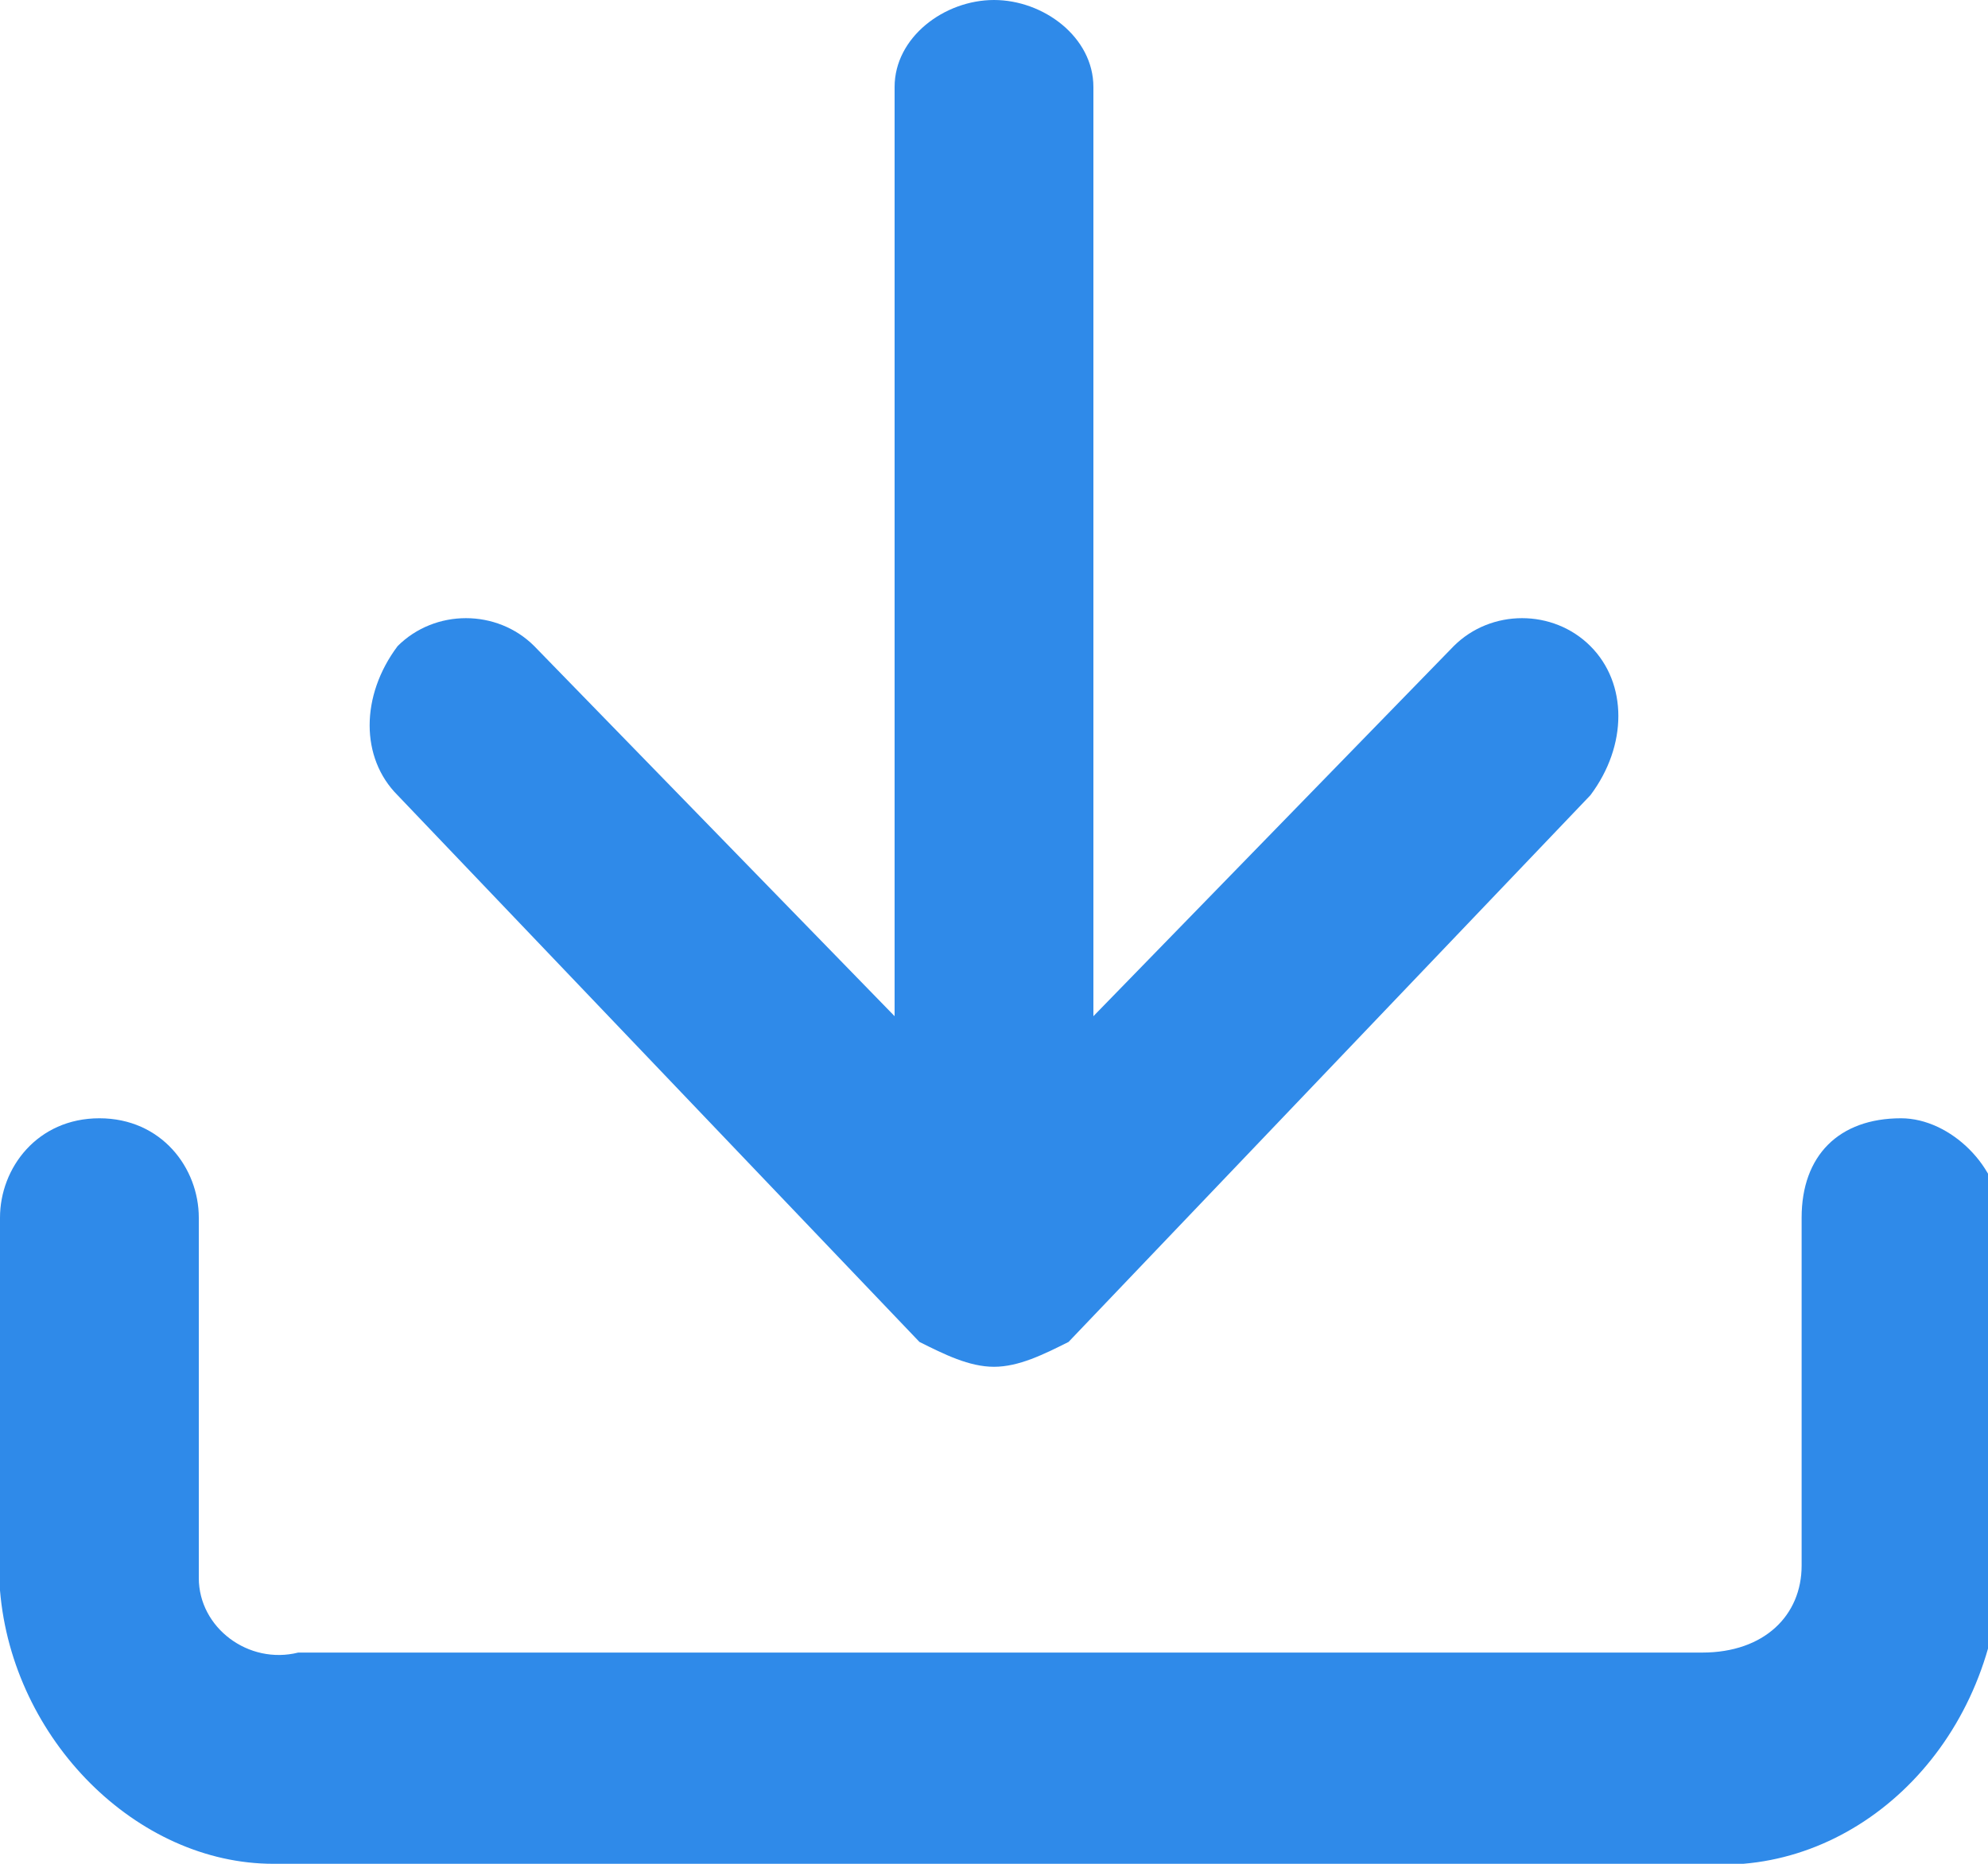
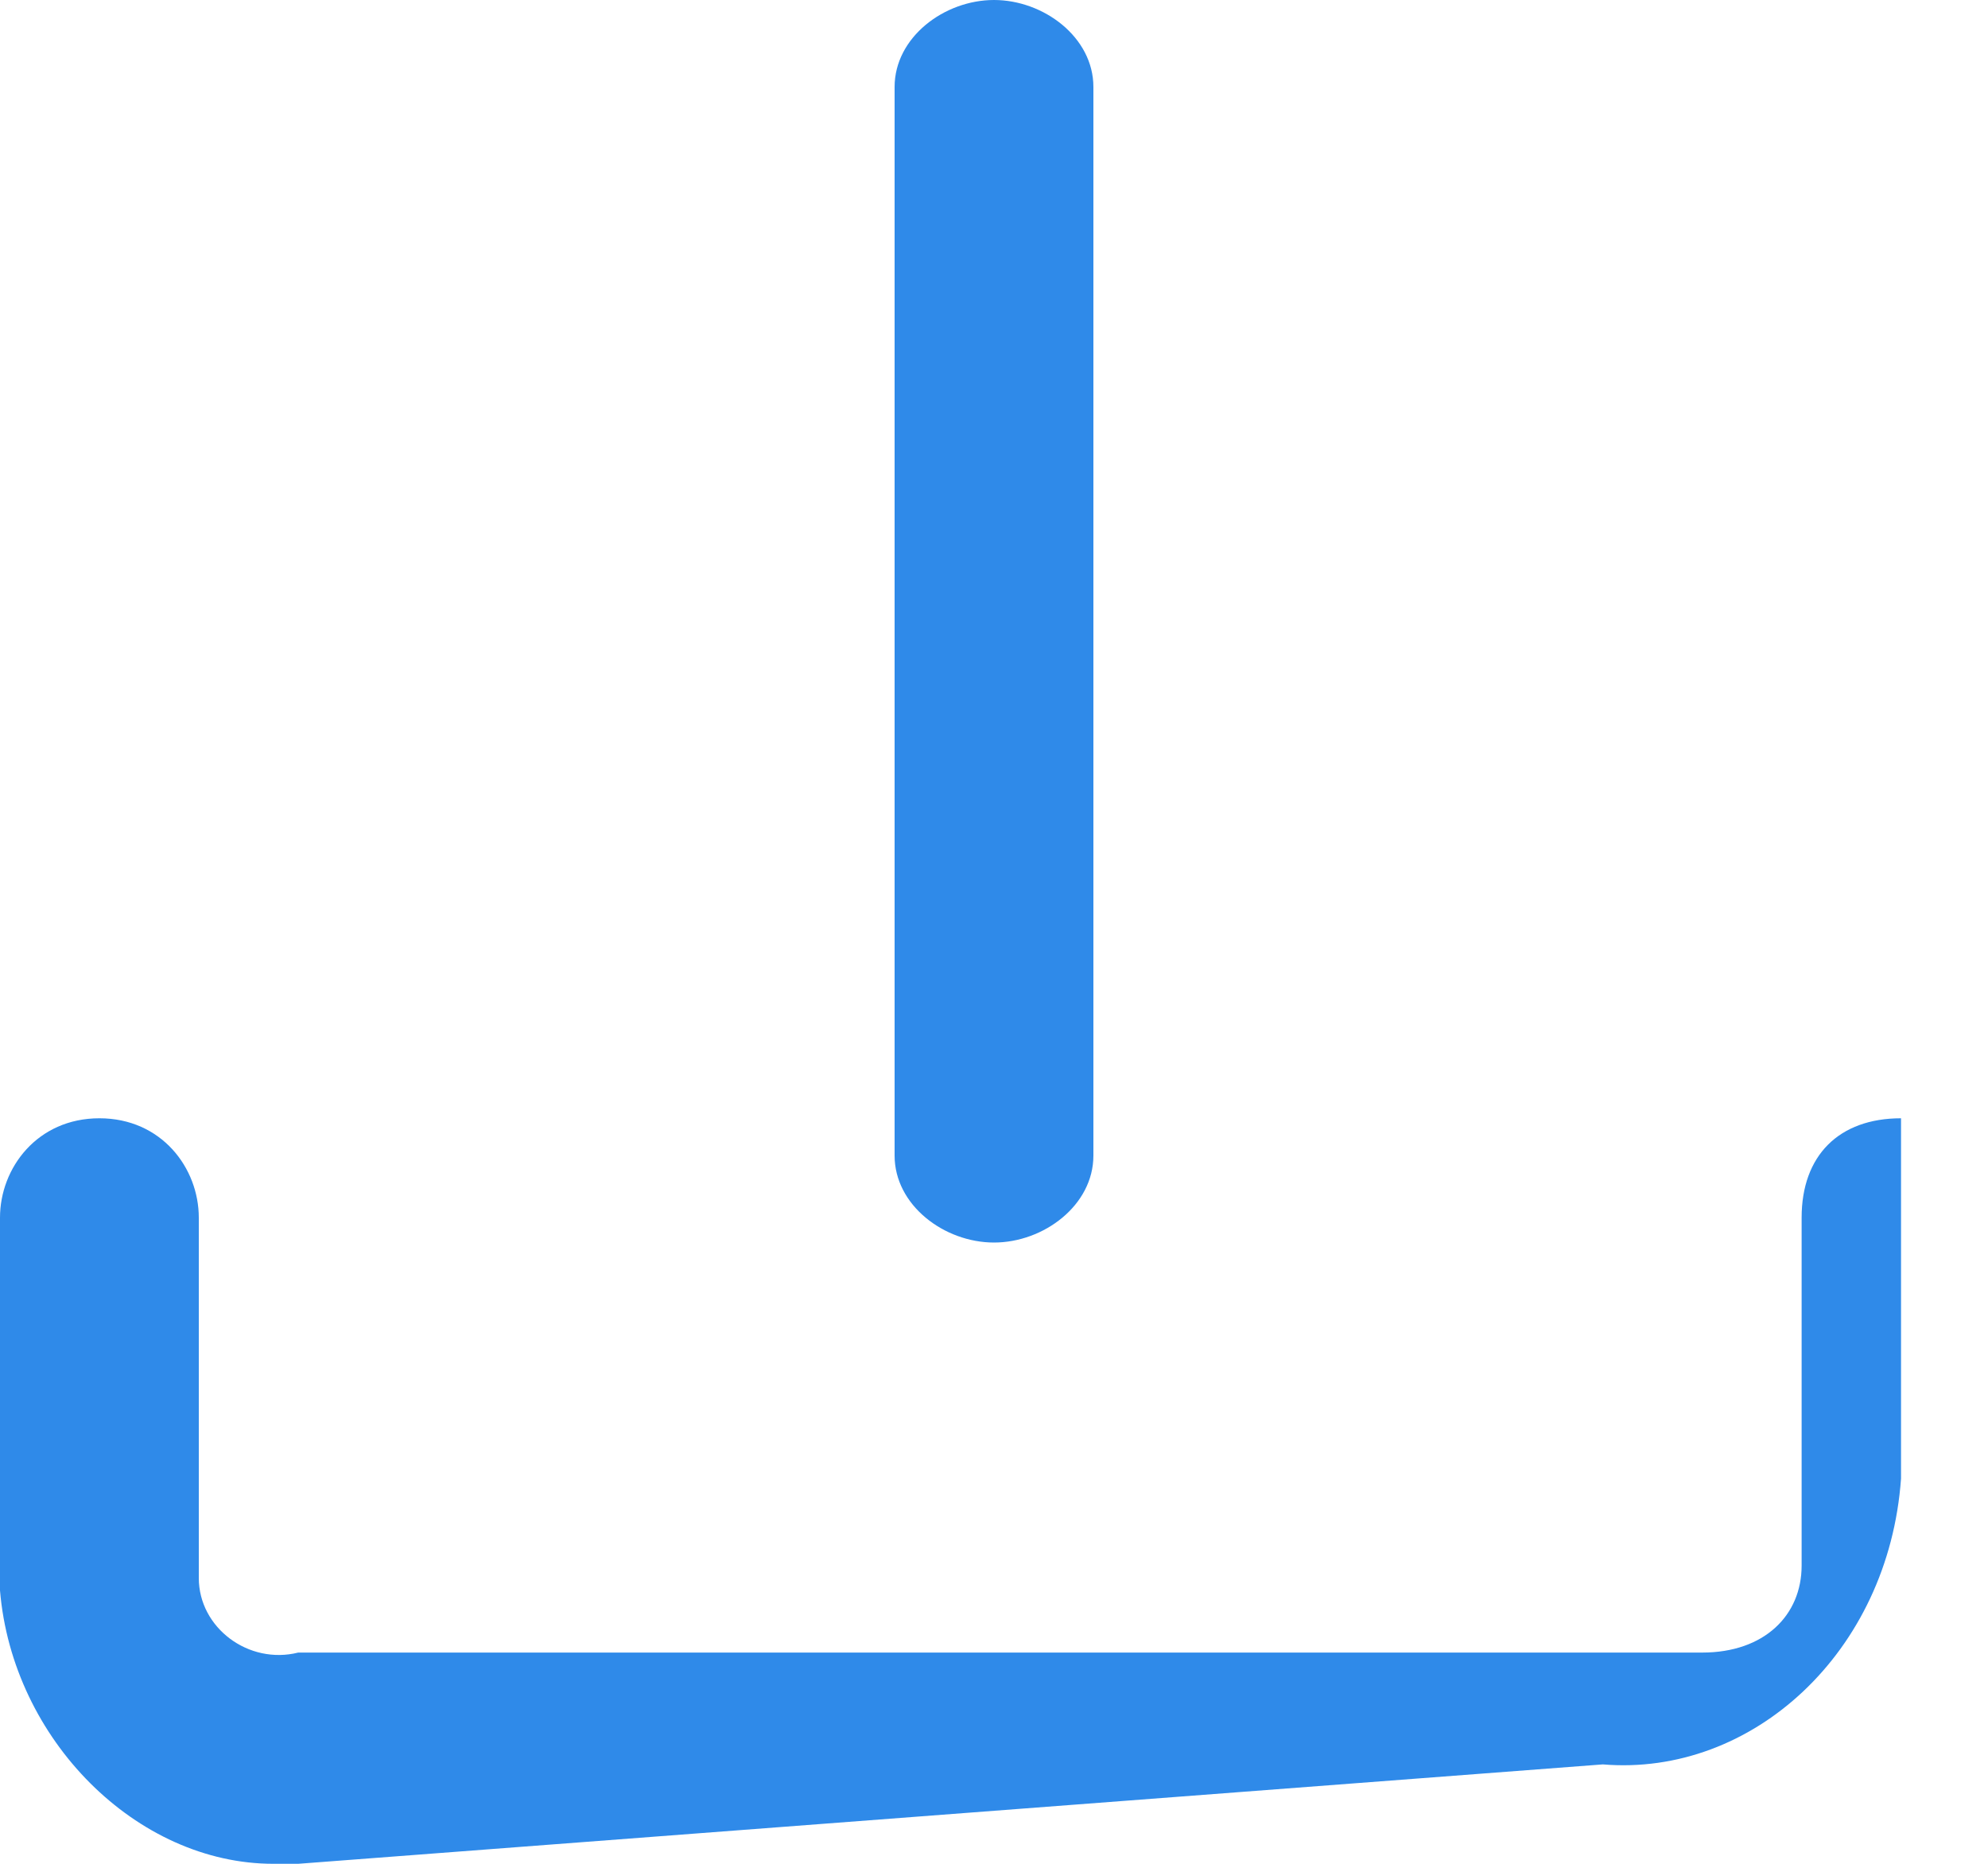
<svg xmlns="http://www.w3.org/2000/svg" version="1.1" id="レイヤー_1" x="0px" y="0px" viewBox="0 0 16 15" style="enable-background:new 0 0 16 15;" xml:space="preserve">
  <style type="text/css">
	.st0{fill:#2F8AE9;}
</style>
  <g id="iconfinder_download_3325114" transform="translate(-2 -4)">
-     <path class="st0" d="M4.2,19c-1.1,0-2.1-1-2.2-2.2l0-3C2,13.4,2.3,13,2.8,13s0.8,0.4,0.8,0.8v2.9c0,0.4,0.4,0.7,0.8,0.6l11.3,0   c0.5,0,0.8-0.3,0.8-0.7l0-2.8c0-0.5,0.3-0.8,0.8-0.8c0.4,0,0.8,0.4,0.8,0.8v2.9c-0.1,1.4-1.2,2.4-2.4,2.3L4.4,19   C4.3,19,4.3,19,4.2,19z" />
-     <path class="st0" d="M10,15c-0.2,0-0.4-0.1-0.6-0.2l-4.2-4.4c-0.3-0.3-0.3-0.8,0-1.2c0.3-0.3,0.8-0.3,1.1,0L10,13l3.7-3.8   c0.3-0.3,0.8-0.3,1.1,0c0.3,0.3,0.3,0.8,0,1.2l-4.2,4.4C10.4,14.9,10.2,15,10,15z" />
+     <path class="st0" d="M4.2,19c-1.1,0-2.1-1-2.2-2.2l0-3C2,13.4,2.3,13,2.8,13s0.8,0.4,0.8,0.8v2.9c0,0.4,0.4,0.7,0.8,0.6l11.3,0   c0.5,0,0.8-0.3,0.8-0.7l0-2.8c0-0.5,0.3-0.8,0.8-0.8v2.9c-0.1,1.4-1.2,2.4-2.4,2.3L4.4,19   C4.3,19,4.3,19,4.2,19z" />
    <path class="st0" d="M10,14c-0.4,0-0.8-0.3-0.8-0.7V4.7C9.2,4.3,9.6,4,10,4s0.8,0.3,0.8,0.7v8.6C10.8,13.7,10.4,14,10,14z" />
  </g>
</svg>